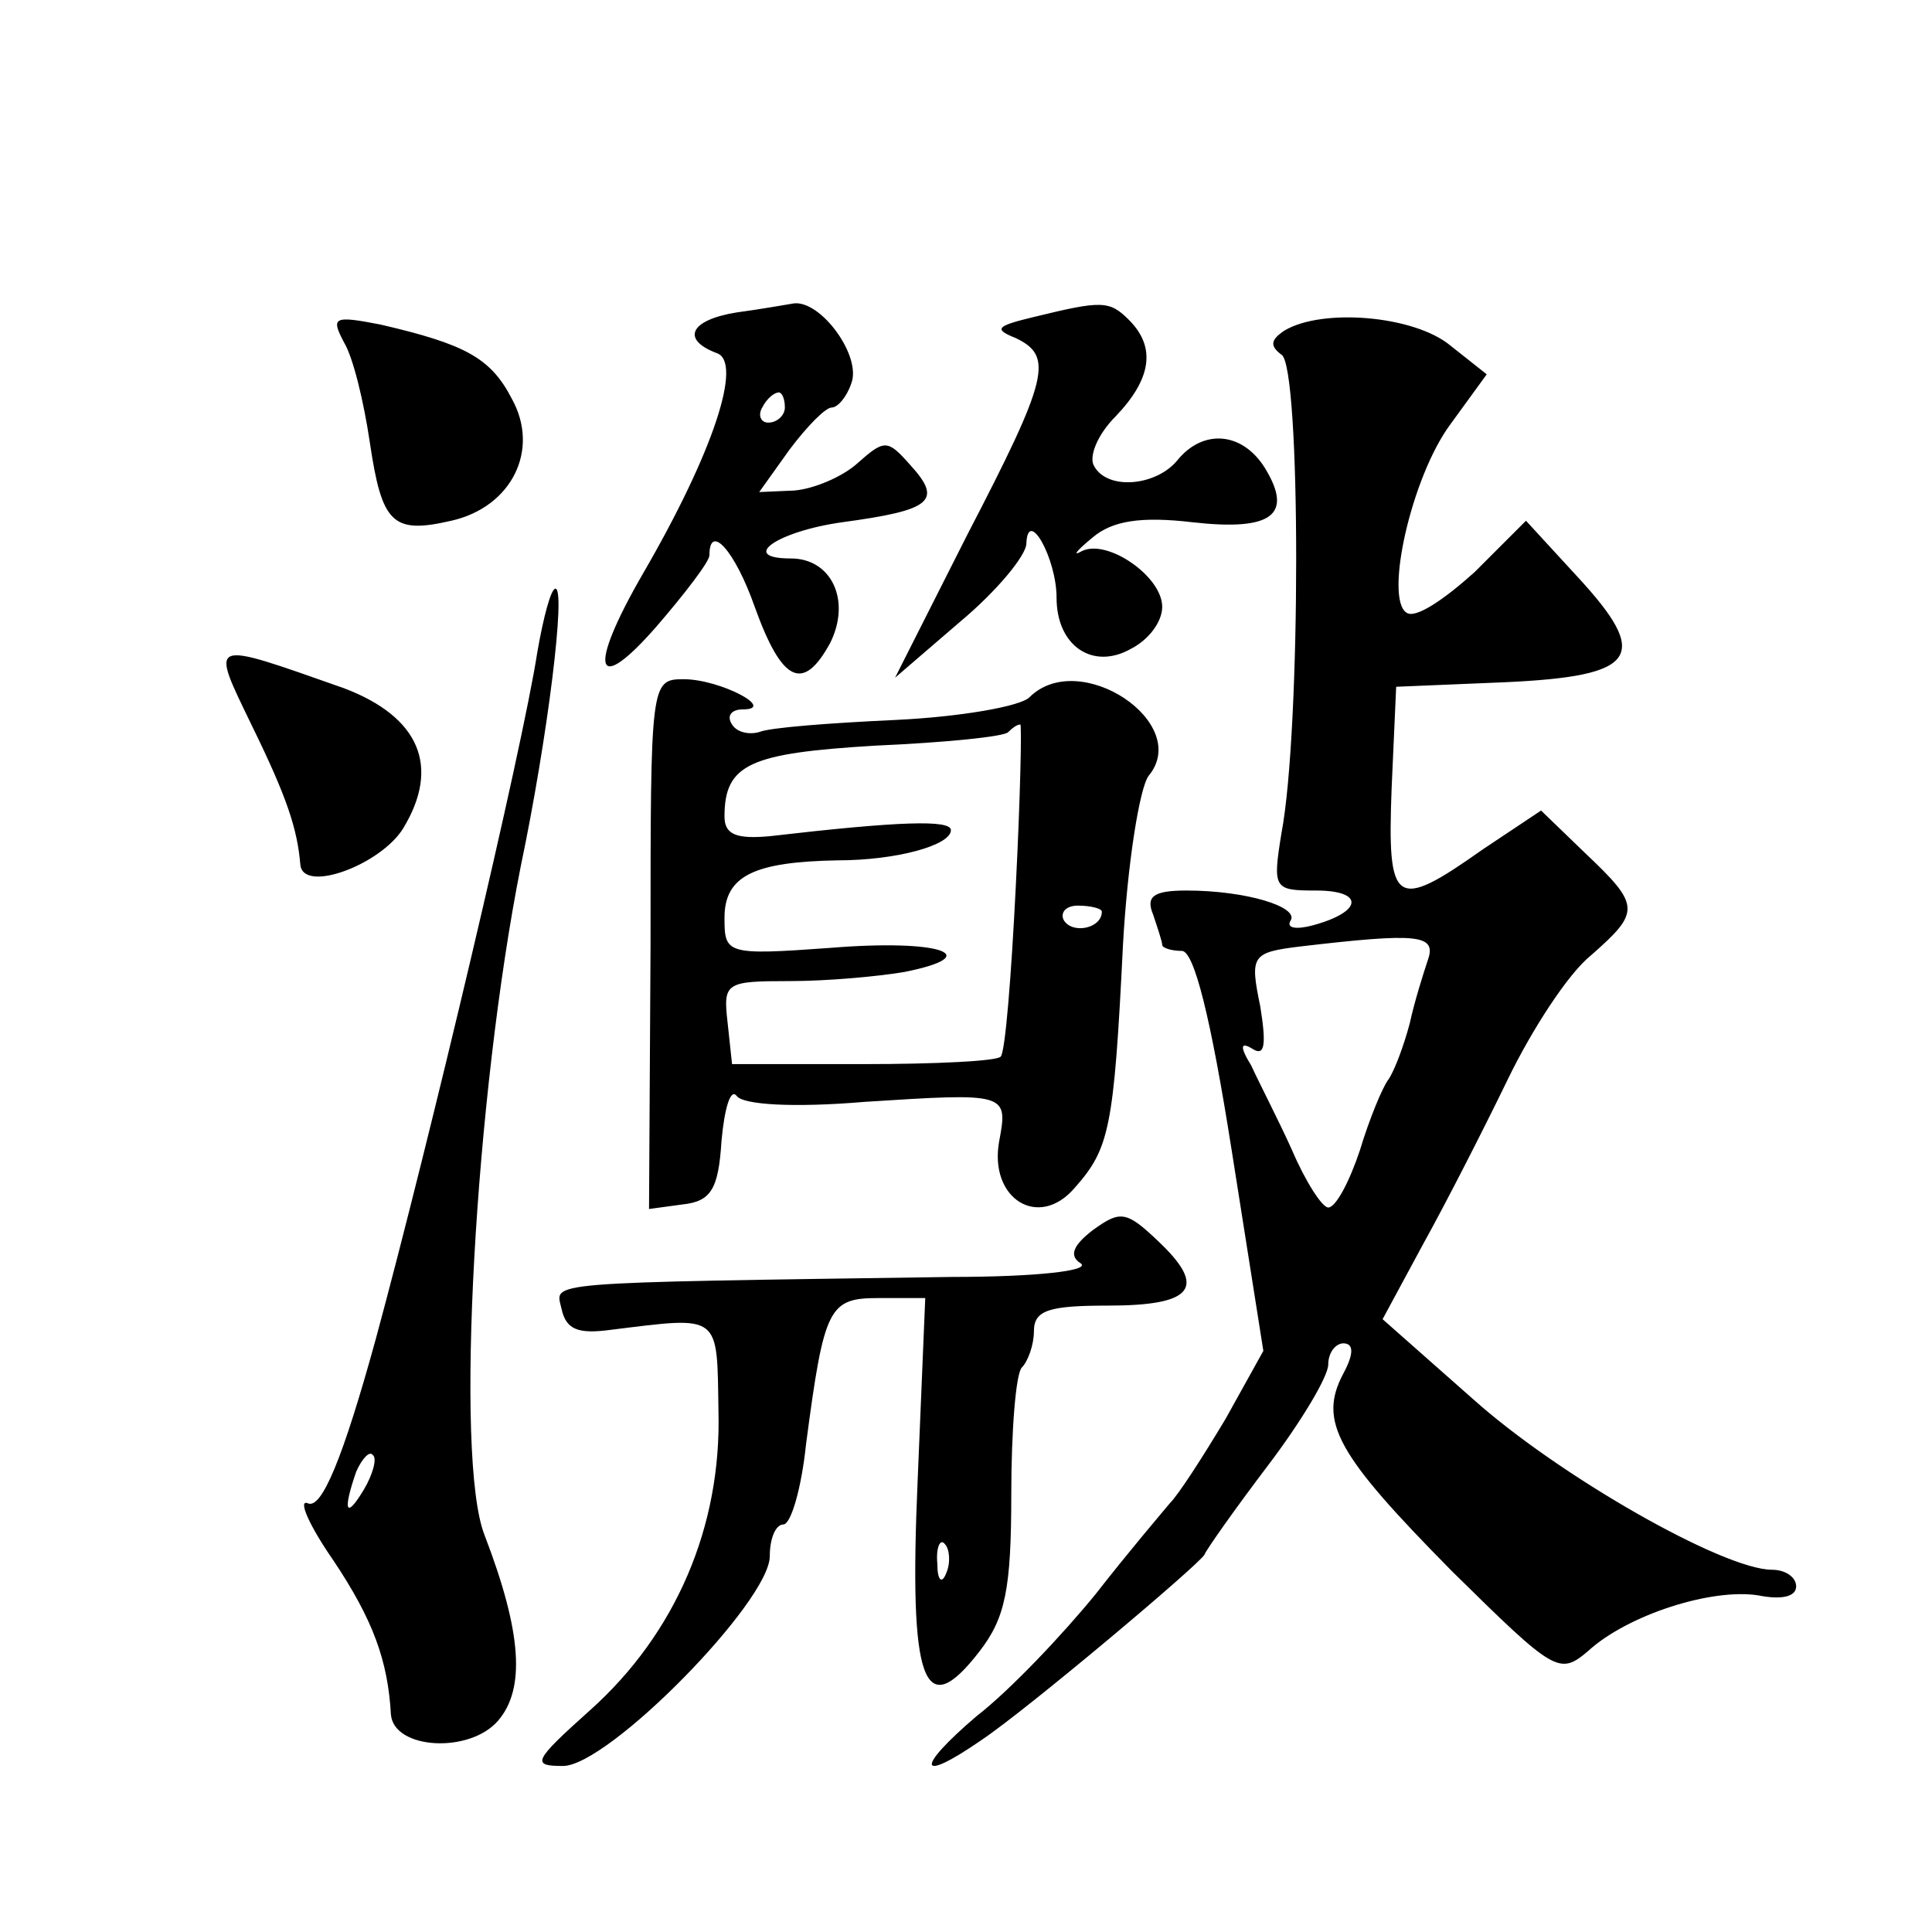
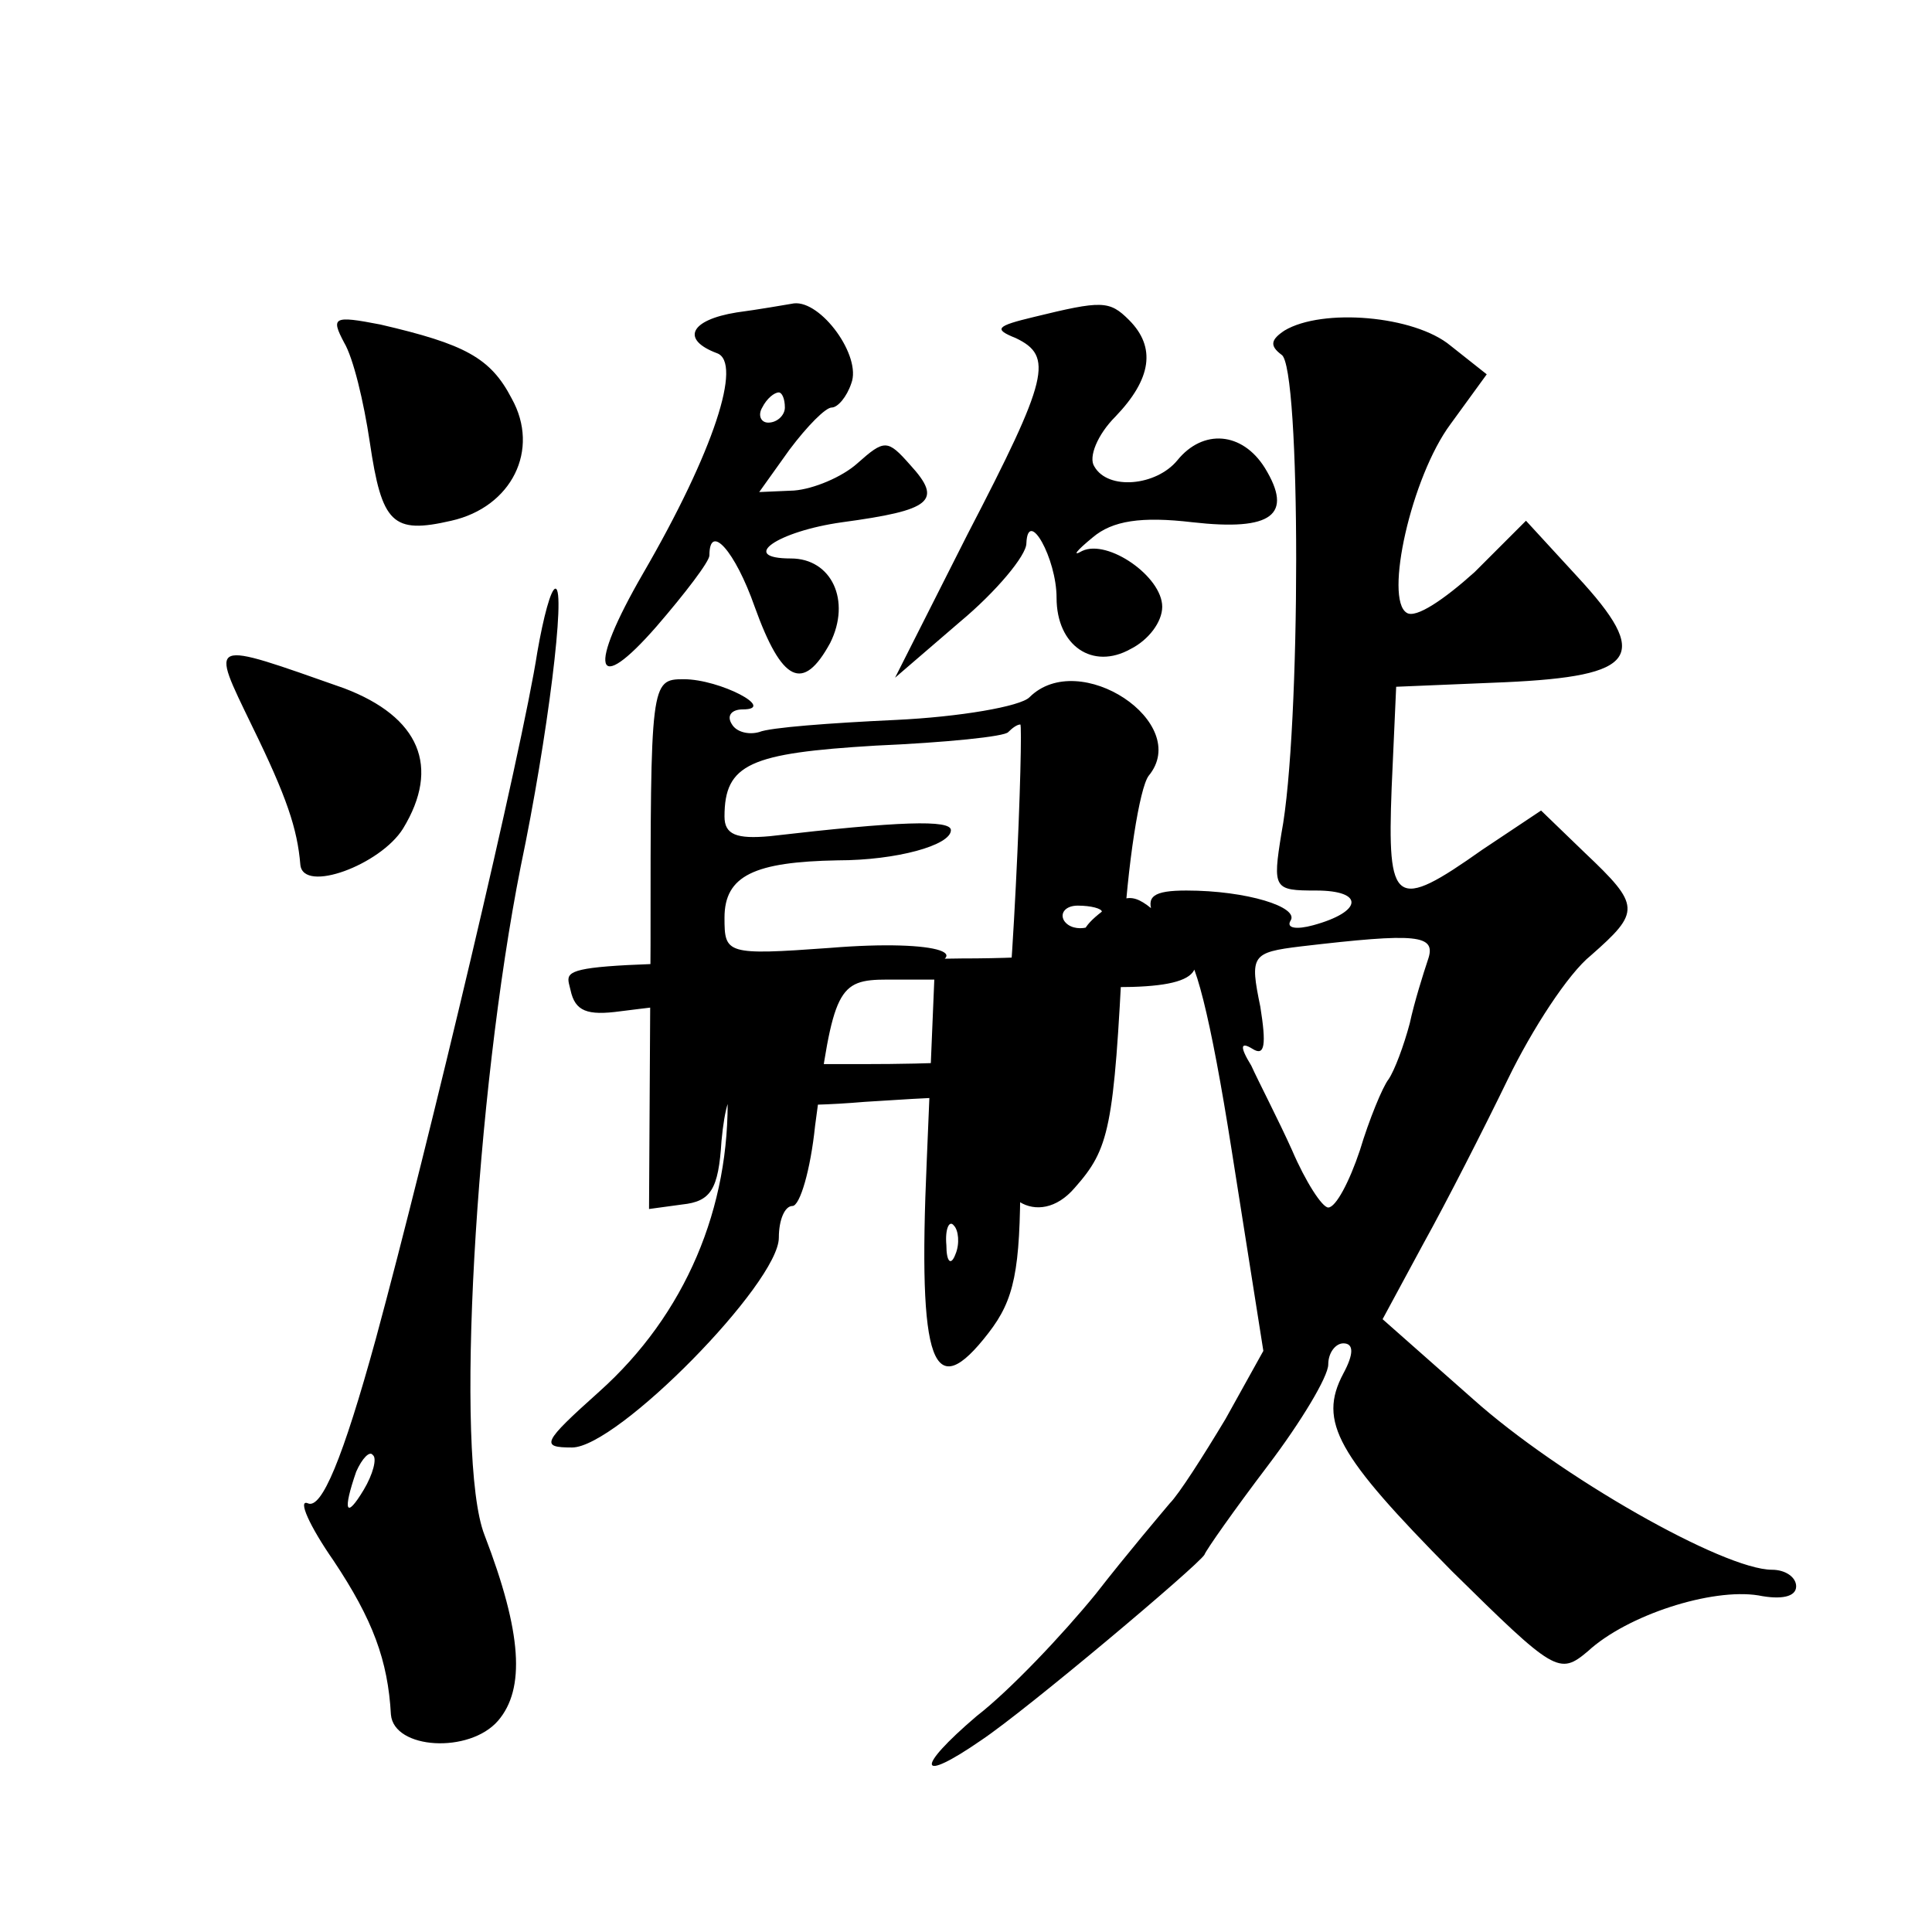
<svg xmlns="http://www.w3.org/2000/svg" version="1.0" width="128pt" height="128pt" viewBox="0 0 128 128" preserveAspectRatio="xMidYMid meet">
  <g transform="translate(0,128) scale(0.1,-0.1)" fill="#0" stroke="none">
-     <path d="M488 1073 c-31 -5 -37 -18 -13 -27 17 -6 -2 -65 -49 -146 -37 -64 -32 -82 9 -35 19 22 35 43 35 47 0 22 17 3 30 -34 18 -50 32 -57 50 -24 14 28 1 56 -26 56 -35 0 -9 18 34 24 59 8 67 14 45 38 -15 17 -17 17 -35 1 -10 -9 -29 -17 -42 -18 l-23 -1 20 28 c12 16 24 28 28 28 4 0 10 7 13 16 7 18 -20 55 -38 53 -6 -1 -23 -4 -38 -6z m32 -63 c0 -5 -5 -10 -11 -10 -5 0 -7 5 -4 10 3 6 8 10 11 10 2 0 4 -4 4 -10z M685 1070 c-25 -6 -27 -8 -12 -14 25 -12 22 -26 -32 -130 l-48 -95 43 37 c24 20 44 44 44 52 1 24 20 -10 20 -36 0 -32 24 -48 49 -34 12 6 21 18 21 28 0 20 -36 45 -53 37 -7 -4 -4 0 7 9 13 11 32 14 66 10 53 -6 67 5 48 36 -15 24 -41 26 -58 5 -14 -17 -46 -20 -55 -4 -4 6 2 21 14 33 24 25 27 46 9 64 -13 13 -18 13 -63 2z M228 1053 c6 -10 13 -39 17 -66 8 -54 15 -61 54 -52 40 9 59 47 40 81 -14 27 -31 36 -87 49 -31 6 -33 5 -24 -12z M851 1061 c-9 -6 -10 -10 -2 -16 13 -7 13 -249 0 -317 -6 -37 -5 -38 23 -38 32 0 31 -14 -2 -23 -11 -3 -18 -2 -15 3 6 9 -29 20 -69 20 -22 0 -27 -4 -22 -16 3 -9 6 -18 6 -20 0 -2 6 -4 13 -4 8 0 19 -43 33 -132 l21 -133 -25 -45 c-15 -25 -31 -50 -37 -56 -5 -6 -28 -33 -49 -60 -22 -27 -57 -64 -79 -81 -41 -35 -39 -45 3 -16 30 20 144 116 148 123 1 3 20 30 42 59 22 29 40 59 40 67 0 8 5 14 10 14 7 0 7 -7 0 -20 -17 -32 -4 -54 72 -131 68 -67 71 -69 90 -53 26 24 82 42 113 37 15 -3 25 -1 25 6 0 6 -7 11 -16 11 -32 0 -141 62 -198 113 l-60 53 27 50 c15 27 40 76 56 109 16 33 40 70 55 82 33 29 33 33 -4 68 l-29 28 -39 -26 c-58 -41 -63 -37 -60 41 l3 67 72 3 c88 4 97 17 48 70 l-34 37 -34 -34 c-20 -18 -39 -31 -45 -27 -15 9 3 90 29 125 l24 33 -24 19 c-24 20 -85 25 -110 10z m95 -417 c-3 -9 -9 -28 -12 -42 -4 -15 -10 -31 -14 -37 -4 -5 -13 -27 -19 -47 -7 -21 -16 -38 -21 -38 -4 0 -15 17 -24 38 -9 20 -22 45 -27 56 -8 13 -7 16 1 11 8 -5 9 3 5 28 -7 34 -6 36 27 40 77 9 90 8 84 -9z M356 848 c-10 -65 -72 -326 -107 -455 -22 -80 -36 -113 -45 -109 -7 3 1 -15 17 -38 26 -39 36 -66 38 -102 2 -23 52 -26 71 -4 18 21 16 58 -9 123 -20 51 -6 292 24 443 18 86 30 184 23 184 -3 0 -8 -19 -12 -42z m-115 -555 c-12 -20 -14 -14 -5 12 4 9 9 14 11 11 3 -2 0 -13 -6 -23z M167 799 c23 -47 30 -68 32 -92 2 -19 53 0 68 24 25 41 11 74 -39 93 -91 32 -89 33 -61 -25z M431 654 l-1 -175 22 3 c19 2 24 10 26 42 2 22 6 35 10 30 4 -6 38 -8 85 -4 94 6 95 6 89 -26 -7 -38 26 -59 50 -31 23 26 26 39 32 161 3 54 11 104 17 112 29 35 -46 85 -79 52 -6 -6 -46 -13 -89 -15 -43 -2 -83 -5 -90 -8 -7 -2 -15 0 -18 5 -4 6 0 10 7 10 23 0 -15 20 -39 20 -22 0 -22 -2 -22 -176z m242 39 c-3 -60 -7 -110 -10 -113 -2 -3 -43 -5 -91 -5 l-87 0 -3 28 c-3 26 -1 27 41 27 25 0 58 3 76 6 55 11 24 22 -49 16 -69 -5 -70 -4 -70 20 0 28 20 37 75 38 39 0 75 10 75 20 0 7 -34 6 -120 -4 -22 -2 -30 1 -30 13 0 35 17 42 100 47 46 2 86 6 88 9 3 3 6 5 8 5 1 0 0 -48 -3 -107z m57 -17 c0 -11 -19 -15 -25 -6 -3 5 1 10 9 10 9 0 16 -2 16 -4z M724 465 c-13 -10 -16 -17 -8 -22 7 -5 -31 -9 -85 -9 -276 -4 -263 -3 -259 -21 3 -14 11 -17 33 -14 73 9 70 11 71 -54 2 -76 -28 -147 -85 -198 -38 -34 -39 -37 -18 -37 30 0 137 109 137 139 0 12 4 21 9 21 5 0 12 24 15 53 12 91 15 97 48 97 l31 0 -5 -120 c-6 -136 4 -162 41 -114 17 22 21 41 21 104 0 42 3 80 7 84 4 4 8 15 8 24 0 14 10 17 49 17 57 0 66 12 33 43 -21 20 -25 20 -43 7z m-97 -227 c-3 -8 -6 -5 -6 6 -1 11 2 17 5 13 3 -3 4 -12 1 -19z" />
+     <path d="M488 1073 c-31 -5 -37 -18 -13 -27 17 -6 -2 -65 -49 -146 -37 -64 -32 -82 9 -35 19 22 35 43 35 47 0 22 17 3 30 -34 18 -50 32 -57 50 -24 14 28 1 56 -26 56 -35 0 -9 18 34 24 59 8 67 14 45 38 -15 17 -17 17 -35 1 -10 -9 -29 -17 -42 -18 l-23 -1 20 28 c12 16 24 28 28 28 4 0 10 7 13 16 7 18 -20 55 -38 53 -6 -1 -23 -4 -38 -6z m32 -63 c0 -5 -5 -10 -11 -10 -5 0 -7 5 -4 10 3 6 8 10 11 10 2 0 4 -4 4 -10z M685 1070 c-25 -6 -27 -8 -12 -14 25 -12 22 -26 -32 -130 l-48 -95 43 37 c24 20 44 44 44 52 1 24 20 -10 20 -36 0 -32 24 -48 49 -34 12 6 21 18 21 28 0 20 -36 45 -53 37 -7 -4 -4 0 7 9 13 11 32 14 66 10 53 -6 67 5 48 36 -15 24 -41 26 -58 5 -14 -17 -46 -20 -55 -4 -4 6 2 21 14 33 24 25 27 46 9 64 -13 13 -18 13 -63 2z M228 1053 c6 -10 13 -39 17 -66 8 -54 15 -61 54 -52 40 9 59 47 40 81 -14 27 -31 36 -87 49 -31 6 -33 5 -24 -12z M851 1061 c-9 -6 -10 -10 -2 -16 13 -7 13 -249 0 -317 -6 -37 -5 -38 23 -38 32 0 31 -14 -2 -23 -11 -3 -18 -2 -15 3 6 9 -29 20 -69 20 -22 0 -27 -4 -22 -16 3 -9 6 -18 6 -20 0 -2 6 -4 13 -4 8 0 19 -43 33 -132 l21 -133 -25 -45 c-15 -25 -31 -50 -37 -56 -5 -6 -28 -33 -49 -60 -22 -27 -57 -64 -79 -81 -41 -35 -39 -45 3 -16 30 20 144 116 148 123 1 3 20 30 42 59 22 29 40 59 40 67 0 8 5 14 10 14 7 0 7 -7 0 -20 -17 -32 -4 -54 72 -131 68 -67 71 -69 90 -53 26 24 82 42 113 37 15 -3 25 -1 25 6 0 6 -7 11 -16 11 -32 0 -141 62 -198 113 l-60 53 27 50 c15 27 40 76 56 109 16 33 40 70 55 82 33 29 33 33 -4 68 l-29 28 -39 -26 c-58 -41 -63 -37 -60 41 l3 67 72 3 c88 4 97 17 48 70 l-34 37 -34 -34 c-20 -18 -39 -31 -45 -27 -15 9 3 90 29 125 l24 33 -24 19 c-24 20 -85 25 -110 10z m95 -417 c-3 -9 -9 -28 -12 -42 -4 -15 -10 -31 -14 -37 -4 -5 -13 -27 -19 -47 -7 -21 -16 -38 -21 -38 -4 0 -15 17 -24 38 -9 20 -22 45 -27 56 -8 13 -7 16 1 11 8 -5 9 3 5 28 -7 34 -6 36 27 40 77 9 90 8 84 -9z M356 848 c-10 -65 -72 -326 -107 -455 -22 -80 -36 -113 -45 -109 -7 3 1 -15 17 -38 26 -39 36 -66 38 -102 2 -23 52 -26 71 -4 18 21 16 58 -9 123 -20 51 -6 292 24 443 18 86 30 184 23 184 -3 0 -8 -19 -12 -42z m-115 -555 c-12 -20 -14 -14 -5 12 4 9 9 14 11 11 3 -2 0 -13 -6 -23z M167 799 c23 -47 30 -68 32 -92 2 -19 53 0 68 24 25 41 11 74 -39 93 -91 32 -89 33 -61 -25z M431 654 l-1 -175 22 3 c19 2 24 10 26 42 2 22 6 35 10 30 4 -6 38 -8 85 -4 94 6 95 6 89 -26 -7 -38 26 -59 50 -31 23 26 26 39 32 161 3 54 11 104 17 112 29 35 -46 85 -79 52 -6 -6 -46 -13 -89 -15 -43 -2 -83 -5 -90 -8 -7 -2 -15 0 -18 5 -4 6 0 10 7 10 23 0 -15 20 -39 20 -22 0 -22 -2 -22 -176z m242 39 c-3 -60 -7 -110 -10 -113 -2 -3 -43 -5 -91 -5 l-87 0 -3 28 c-3 26 -1 27 41 27 25 0 58 3 76 6 55 11 24 22 -49 16 -69 -5 -70 -4 -70 20 0 28 20 37 75 38 39 0 75 10 75 20 0 7 -34 6 -120 -4 -22 -2 -30 1 -30 13 0 35 17 42 100 47 46 2 86 6 88 9 3 3 6 5 8 5 1 0 0 -48 -3 -107z m57 -17 c0 -11 -19 -15 -25 -6 -3 5 1 10 9 10 9 0 16 -2 16 -4z c-13 -10 -16 -17 -8 -22 7 -5 -31 -9 -85 -9 -276 -4 -263 -3 -259 -21 3 -14 11 -17 33 -14 73 9 70 11 71 -54 2 -76 -28 -147 -85 -198 -38 -34 -39 -37 -18 -37 30 0 137 109 137 139 0 12 4 21 9 21 5 0 12 24 15 53 12 91 15 97 48 97 l31 0 -5 -120 c-6 -136 4 -162 41 -114 17 22 21 41 21 104 0 42 3 80 7 84 4 4 8 15 8 24 0 14 10 17 49 17 57 0 66 12 33 43 -21 20 -25 20 -43 7z m-97 -227 c-3 -8 -6 -5 -6 6 -1 11 2 17 5 13 3 -3 4 -12 1 -19z" />
  </g>
</svg>